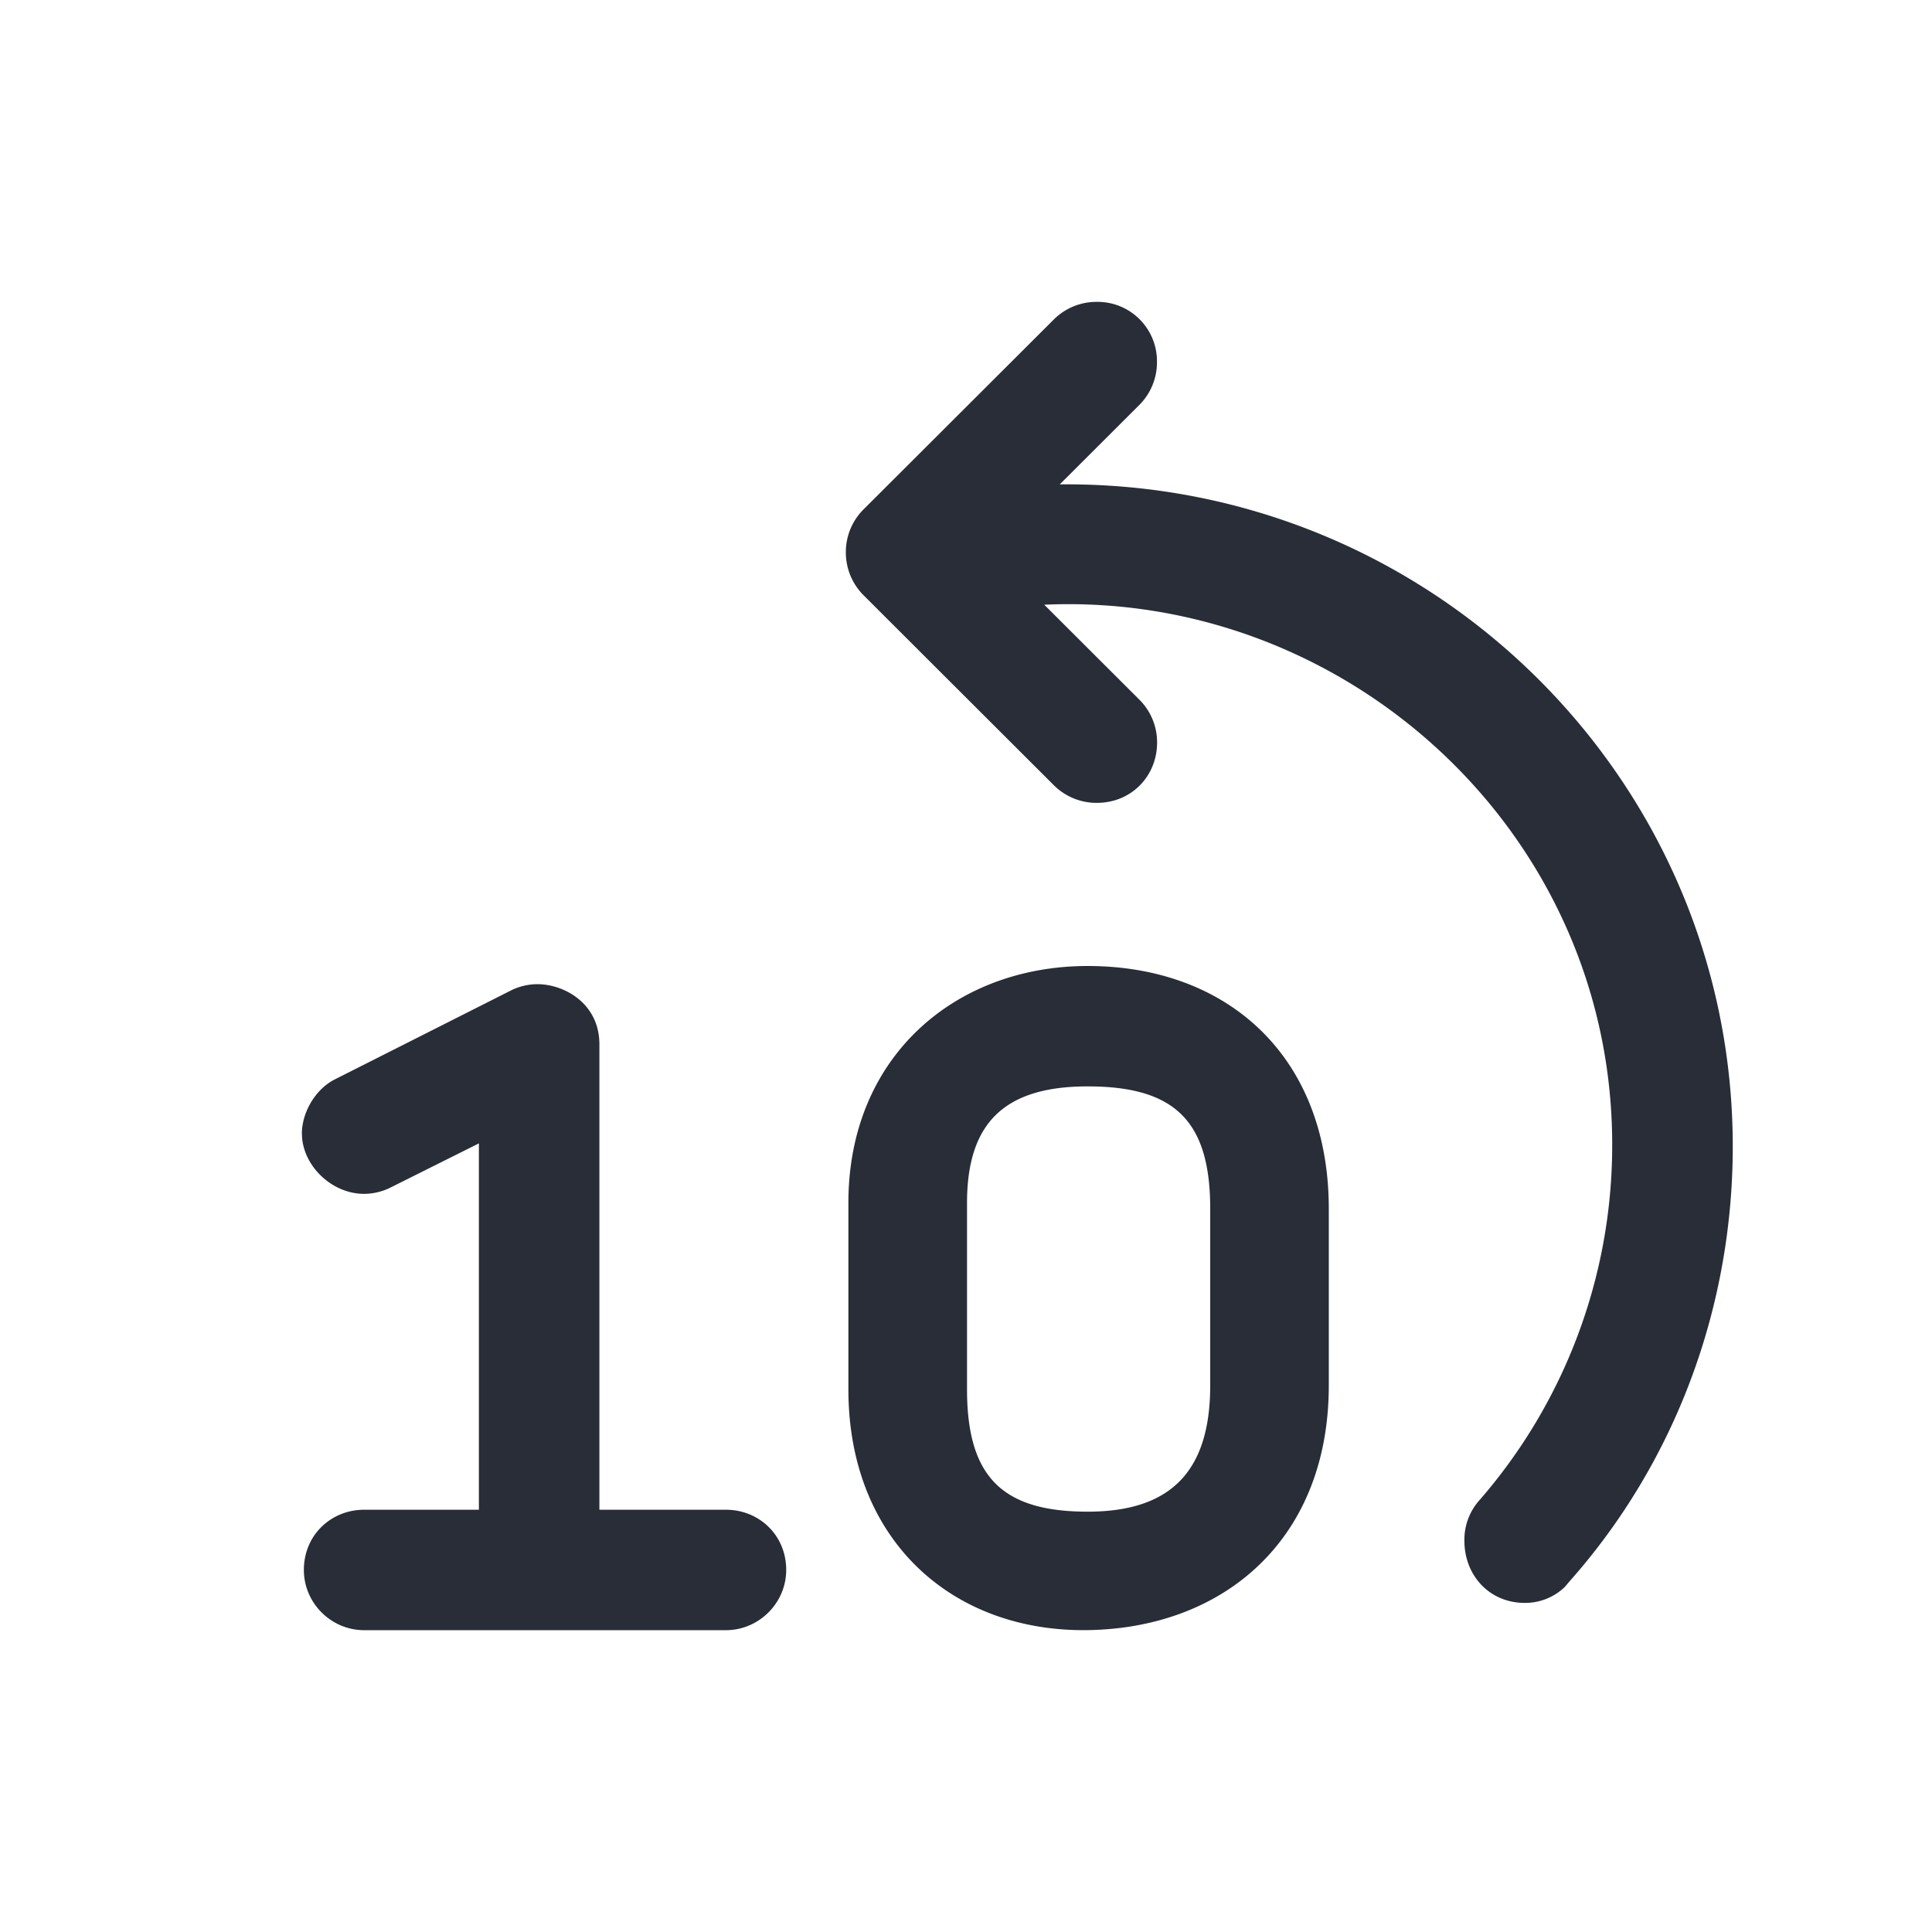
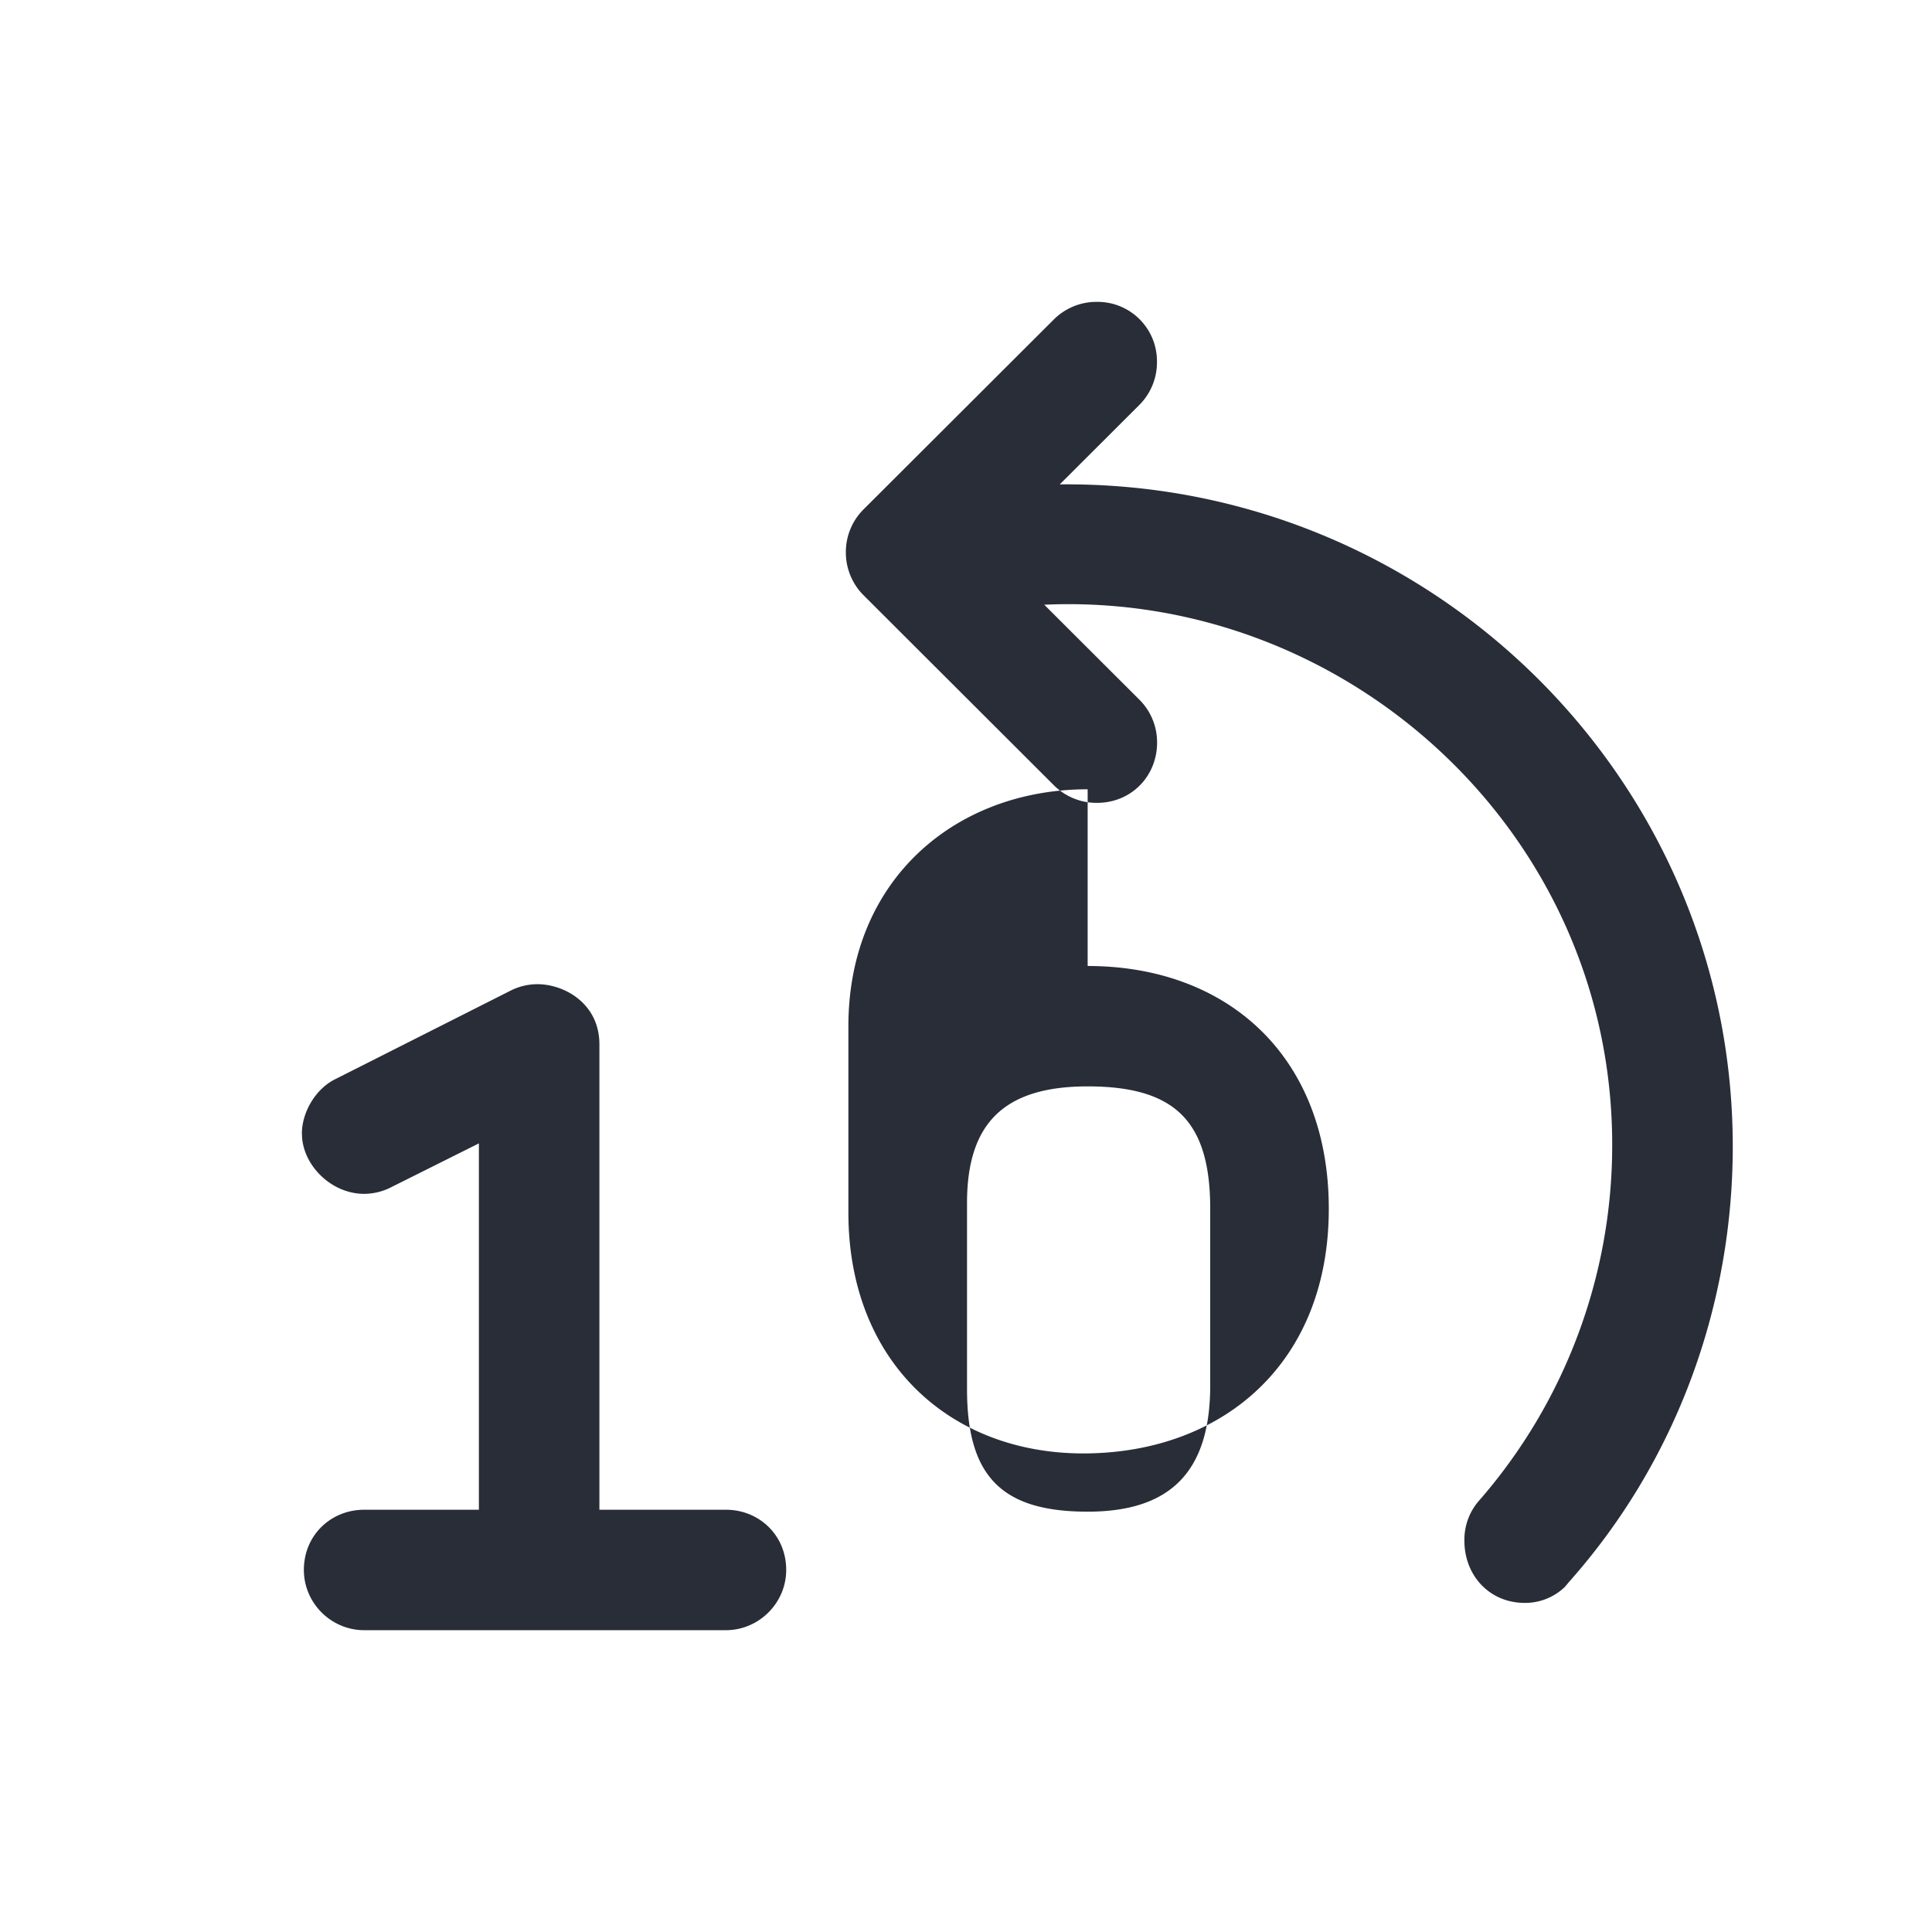
<svg xmlns="http://www.w3.org/2000/svg" id="av-fast-backward-10-32" width="32" height="32" viewBox="0 0 32 32">
  <g fill="none" fill-rule="evenodd" class="symbols">
    <g fill="#282D37" class="fast-backward-10">
-       <path d="M28.7 18.99c0-6.11-5.026-11.031-11.147-10.967l1.32-1.318a.997.997 0 0 0 .29-.708.983.983 0 0 0-.998-.997 1 1 0 0 0-.709.29L14.3 8.44a.997.997 0 0 0-.29.708 1 1 0 0 0 .29.708l3.157 3.152a1 1 0 0 0 .71.29c.58 0 .998-.451.998-.998a.997.997 0 0 0-.29-.708l-1.579-1.576c4.994-.225 9.407 3.763 9.407 8.942a8.95 8.95 0 0 1-2.223 5.918.982.982 0 0 0-.225.643c0 .579.419 1.03.998 1.03a.946.946 0 0 0 .665-.264l.076-.09C27.765 24.2 28.7 21.627 28.7 18.99ZM5 18.777c0-.353.226-.74.548-.9l2.931-1.48a.993.993 0 0 1 .419-.096c.451 0 1.03.321 1.03.997v7.708h2.095c.548 0 .999.419.999.997 0 .547-.451.998-1 .998h-5.99c-.548 0-.999-.45-.999-.998 0-.578.451-.997.999-.997h1.9v-6.068l-1.481.74a.994.994 0 0 1-.42.096c-.547 0-1.03-.482-1.03-.997ZM18.015 16c2.32 0 3.994 1.5 3.994 4.02v2.927c0 2.553-1.74 4.02-3.994 4.053-2.255.032-3.963-1.5-3.963-3.989v-3.087c0-2.424 1.772-3.924 3.963-3.924Zm0 1.994c-1.385 0-1.998.611-1.998 1.93v3.087c0 1.448.58 2.027 1.998 2.027 1.385 0 2.03-.676 2.03-2.091V20.02c0-1.447-.58-2.026-2.03-2.026Z" class="color" />
+       <path d="M28.7 18.99c0-6.11-5.026-11.031-11.147-10.967l1.32-1.318a.997.997 0 0 0 .29-.708.983.983 0 0 0-.998-.997 1 1 0 0 0-.709.29L14.3 8.44a.997.997 0 0 0-.29.708 1 1 0 0 0 .29.708l3.157 3.152a1 1 0 0 0 .71.29c.58 0 .998-.451.998-.998a.997.997 0 0 0-.29-.708l-1.579-1.576c4.994-.225 9.407 3.763 9.407 8.942a8.95 8.95 0 0 1-2.223 5.918.982.982 0 0 0-.225.643c0 .579.419 1.03.998 1.03a.946.946 0 0 0 .665-.264l.076-.09C27.765 24.2 28.7 21.627 28.7 18.99ZM5 18.777c0-.353.226-.74.548-.9l2.931-1.48a.993.993 0 0 1 .419-.096c.451 0 1.03.321 1.03.997v7.708h2.095c.548 0 .999.419.999.997 0 .547-.451.998-1 .998h-5.99c-.548 0-.999-.45-.999-.998 0-.578.451-.997.999-.997h1.9v-6.068l-1.481.74a.994.994 0 0 1-.42.096c-.547 0-1.03-.482-1.03-.997ZM18.015 16c2.32 0 3.994 1.5 3.994 4.02c0 2.553-1.74 4.02-3.994 4.053-2.255.032-3.963-1.5-3.963-3.989v-3.087c0-2.424 1.772-3.924 3.963-3.924Zm0 1.994c-1.385 0-1.998.611-1.998 1.93v3.087c0 1.448.58 2.027 1.998 2.027 1.385 0 2.03-.676 2.03-2.091V20.02c0-1.447-.58-2.026-2.03-2.026Z" class="color" />
    </g>
  </g>
</svg>